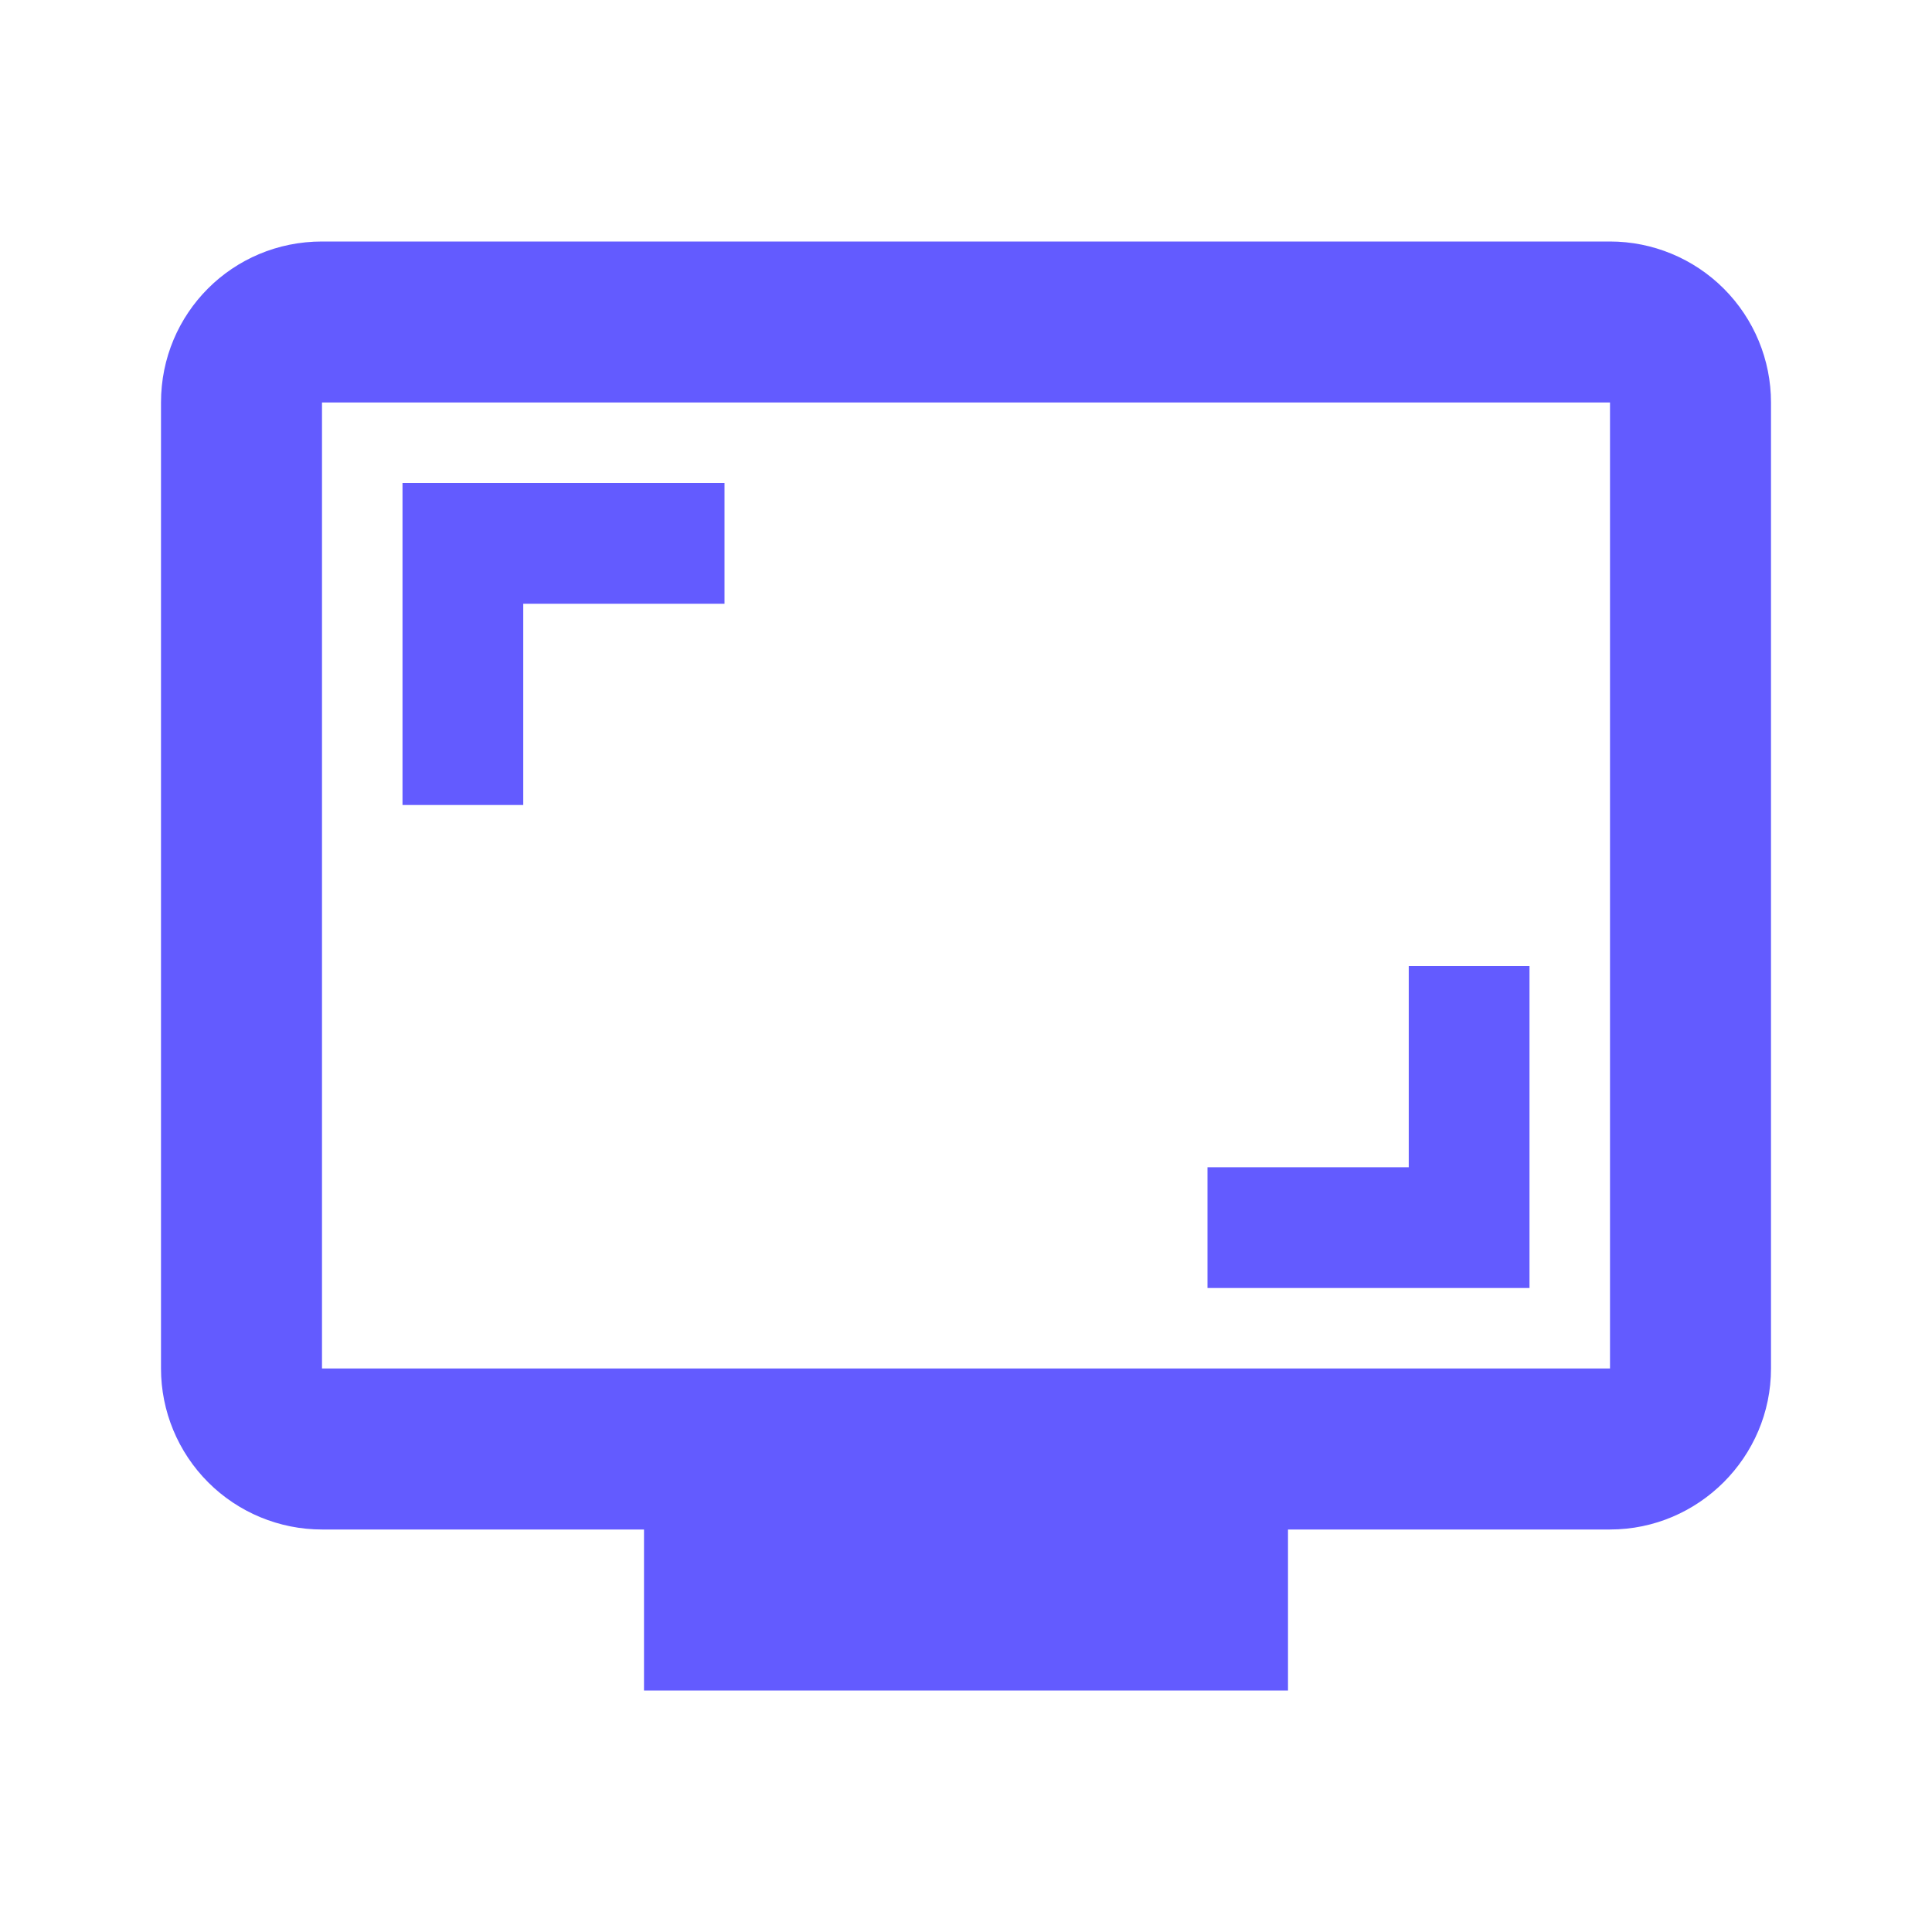
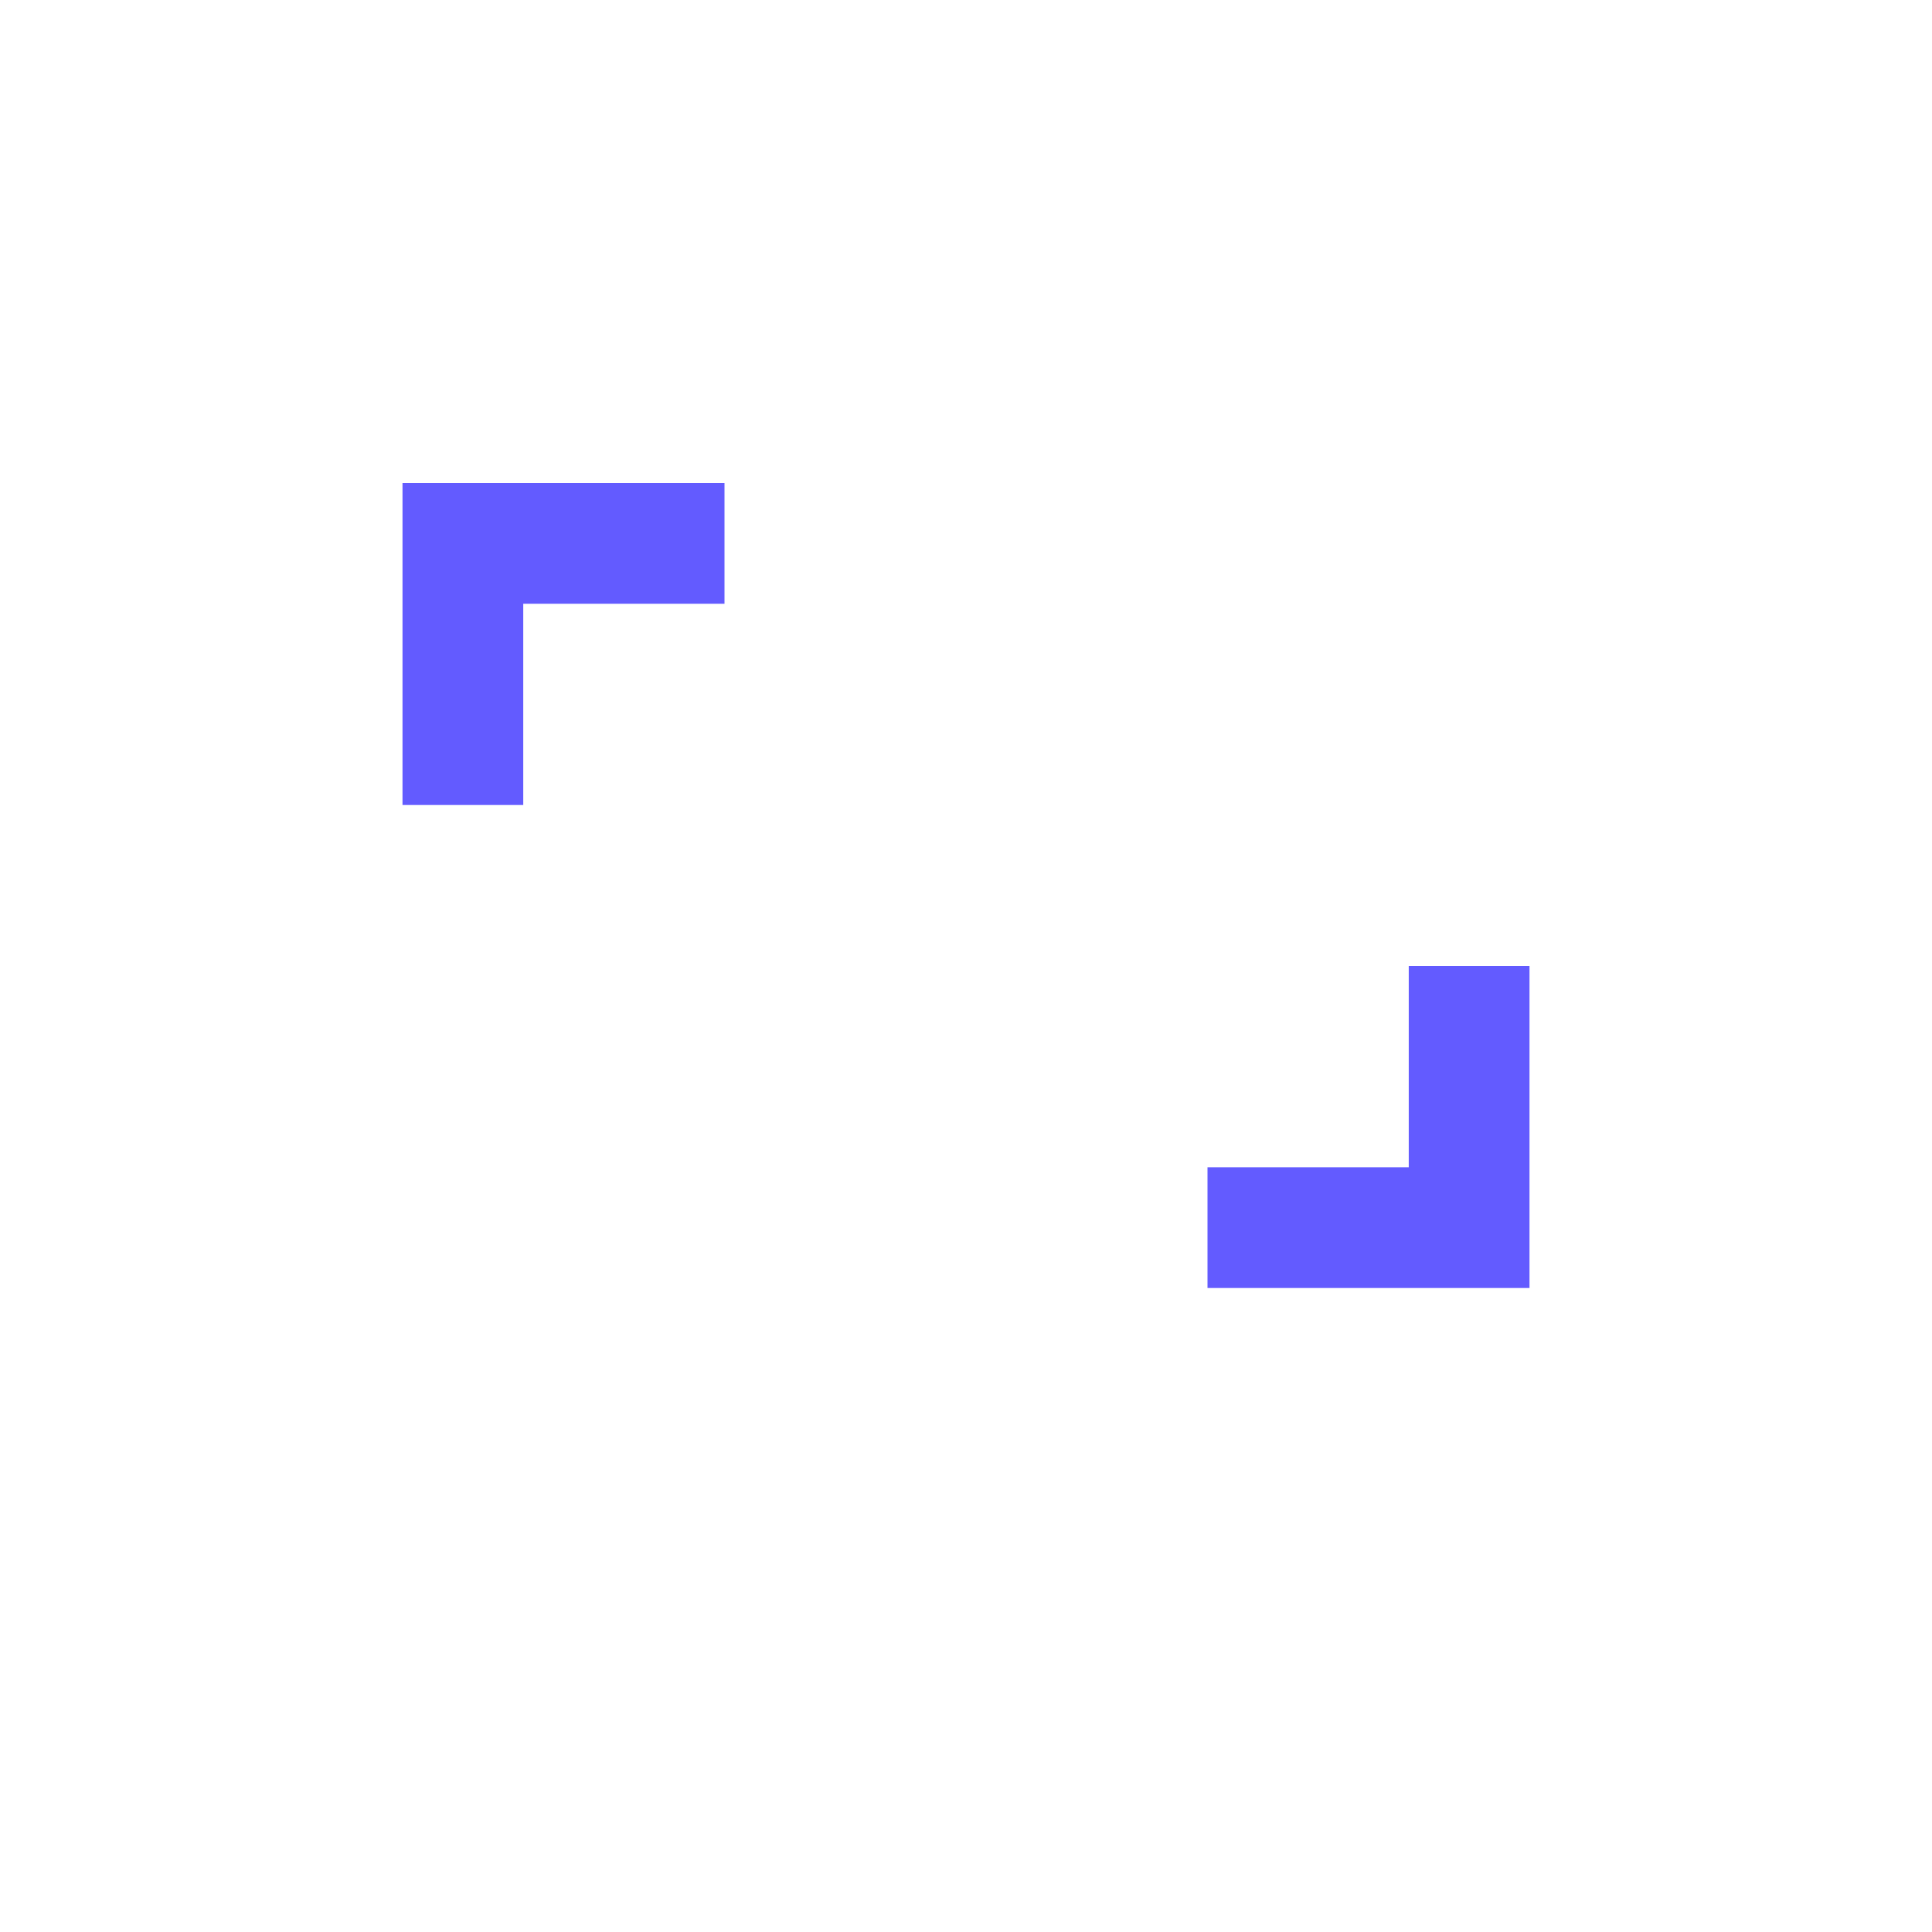
<svg xmlns="http://www.w3.org/2000/svg" width="24" height="24" viewBox="0 0 24 24" fill="none">
-   <path d="M20 3H4C2.89 3 2 3.89 2 5V17C2 17.53 2.211 18.039 2.586 18.414C2.961 18.789 3.47 19 4 19H8V21H16V19H20C21.1 19 22 18.1 22 17V5C22 4.47 21.789 3.961 21.414 3.586C21.039 3.211 20.53 3 20 3ZM20 17H4V5H20V17Z" fill="#635BFF" />
-   <path d="M6.5 7.5H9V6H5V10H6.5V7.5ZM19 12H17.5V14.5H15V16H19V12Z" fill="#635BFF" />
+   <path d="M6.5 7.5H9V6H5V10H6.5V7.5ZM19 12H17.5V14.5H15V16H19Z" fill="#635BFF" />
</svg>